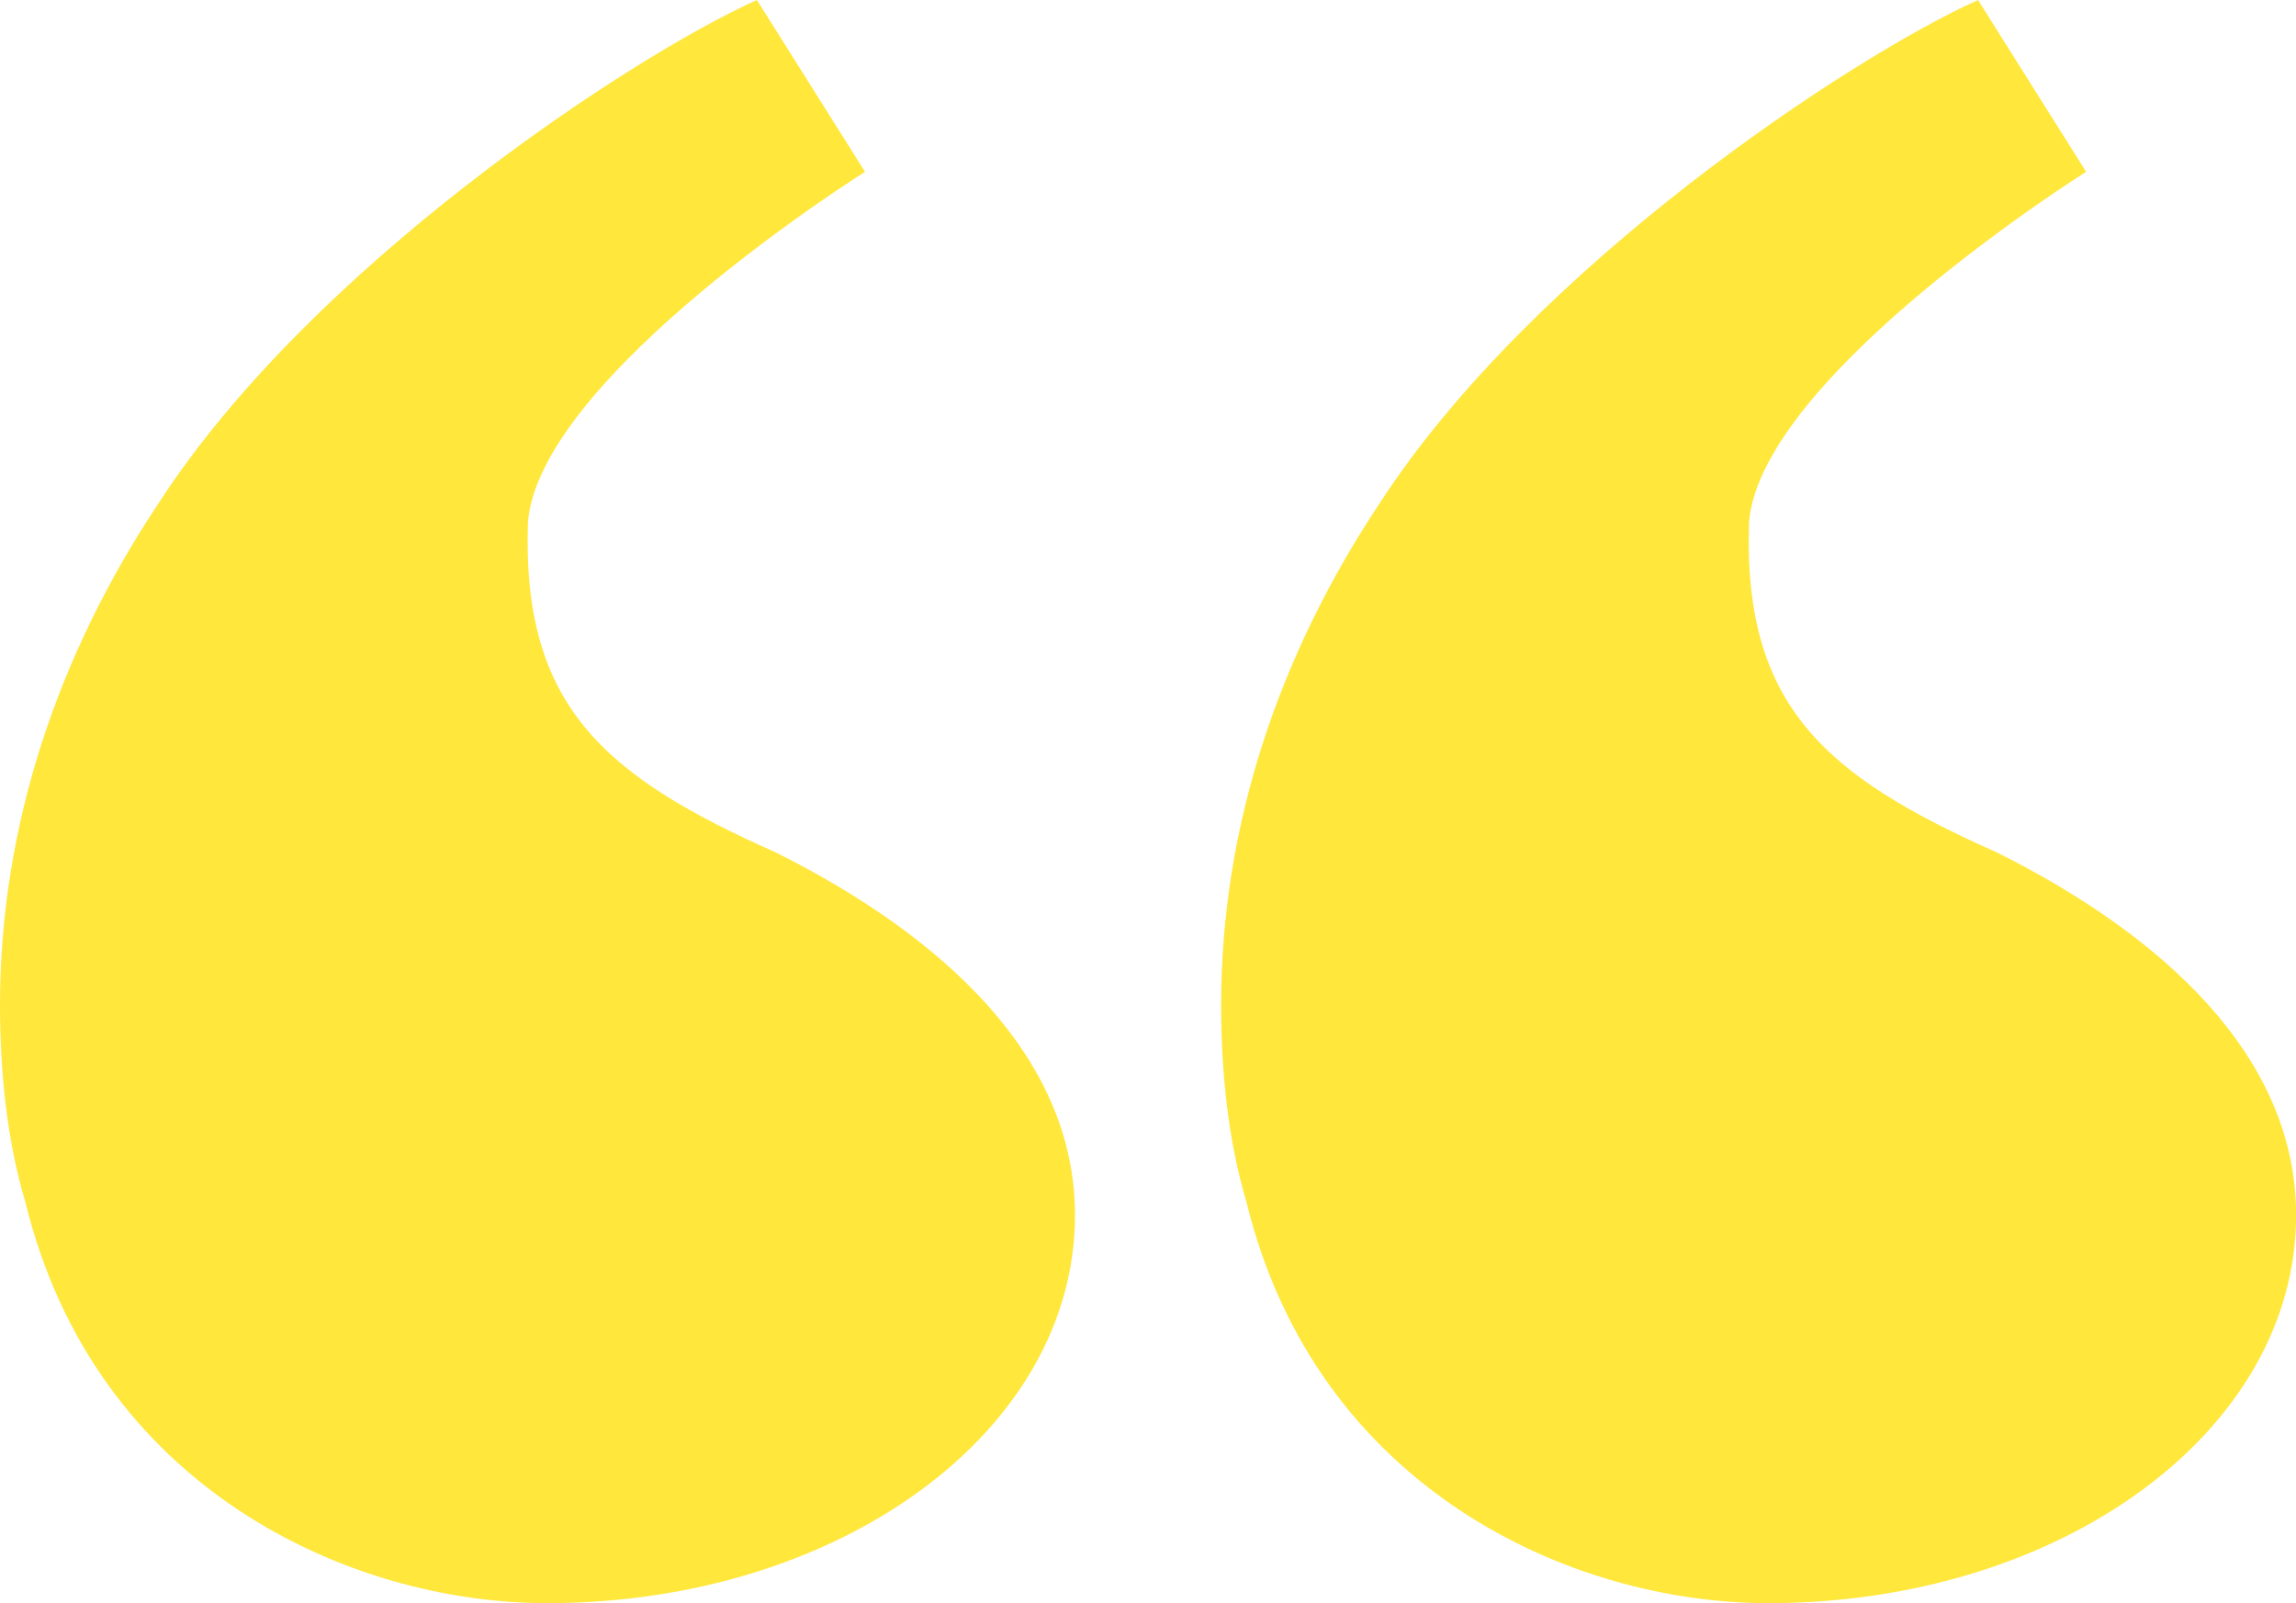
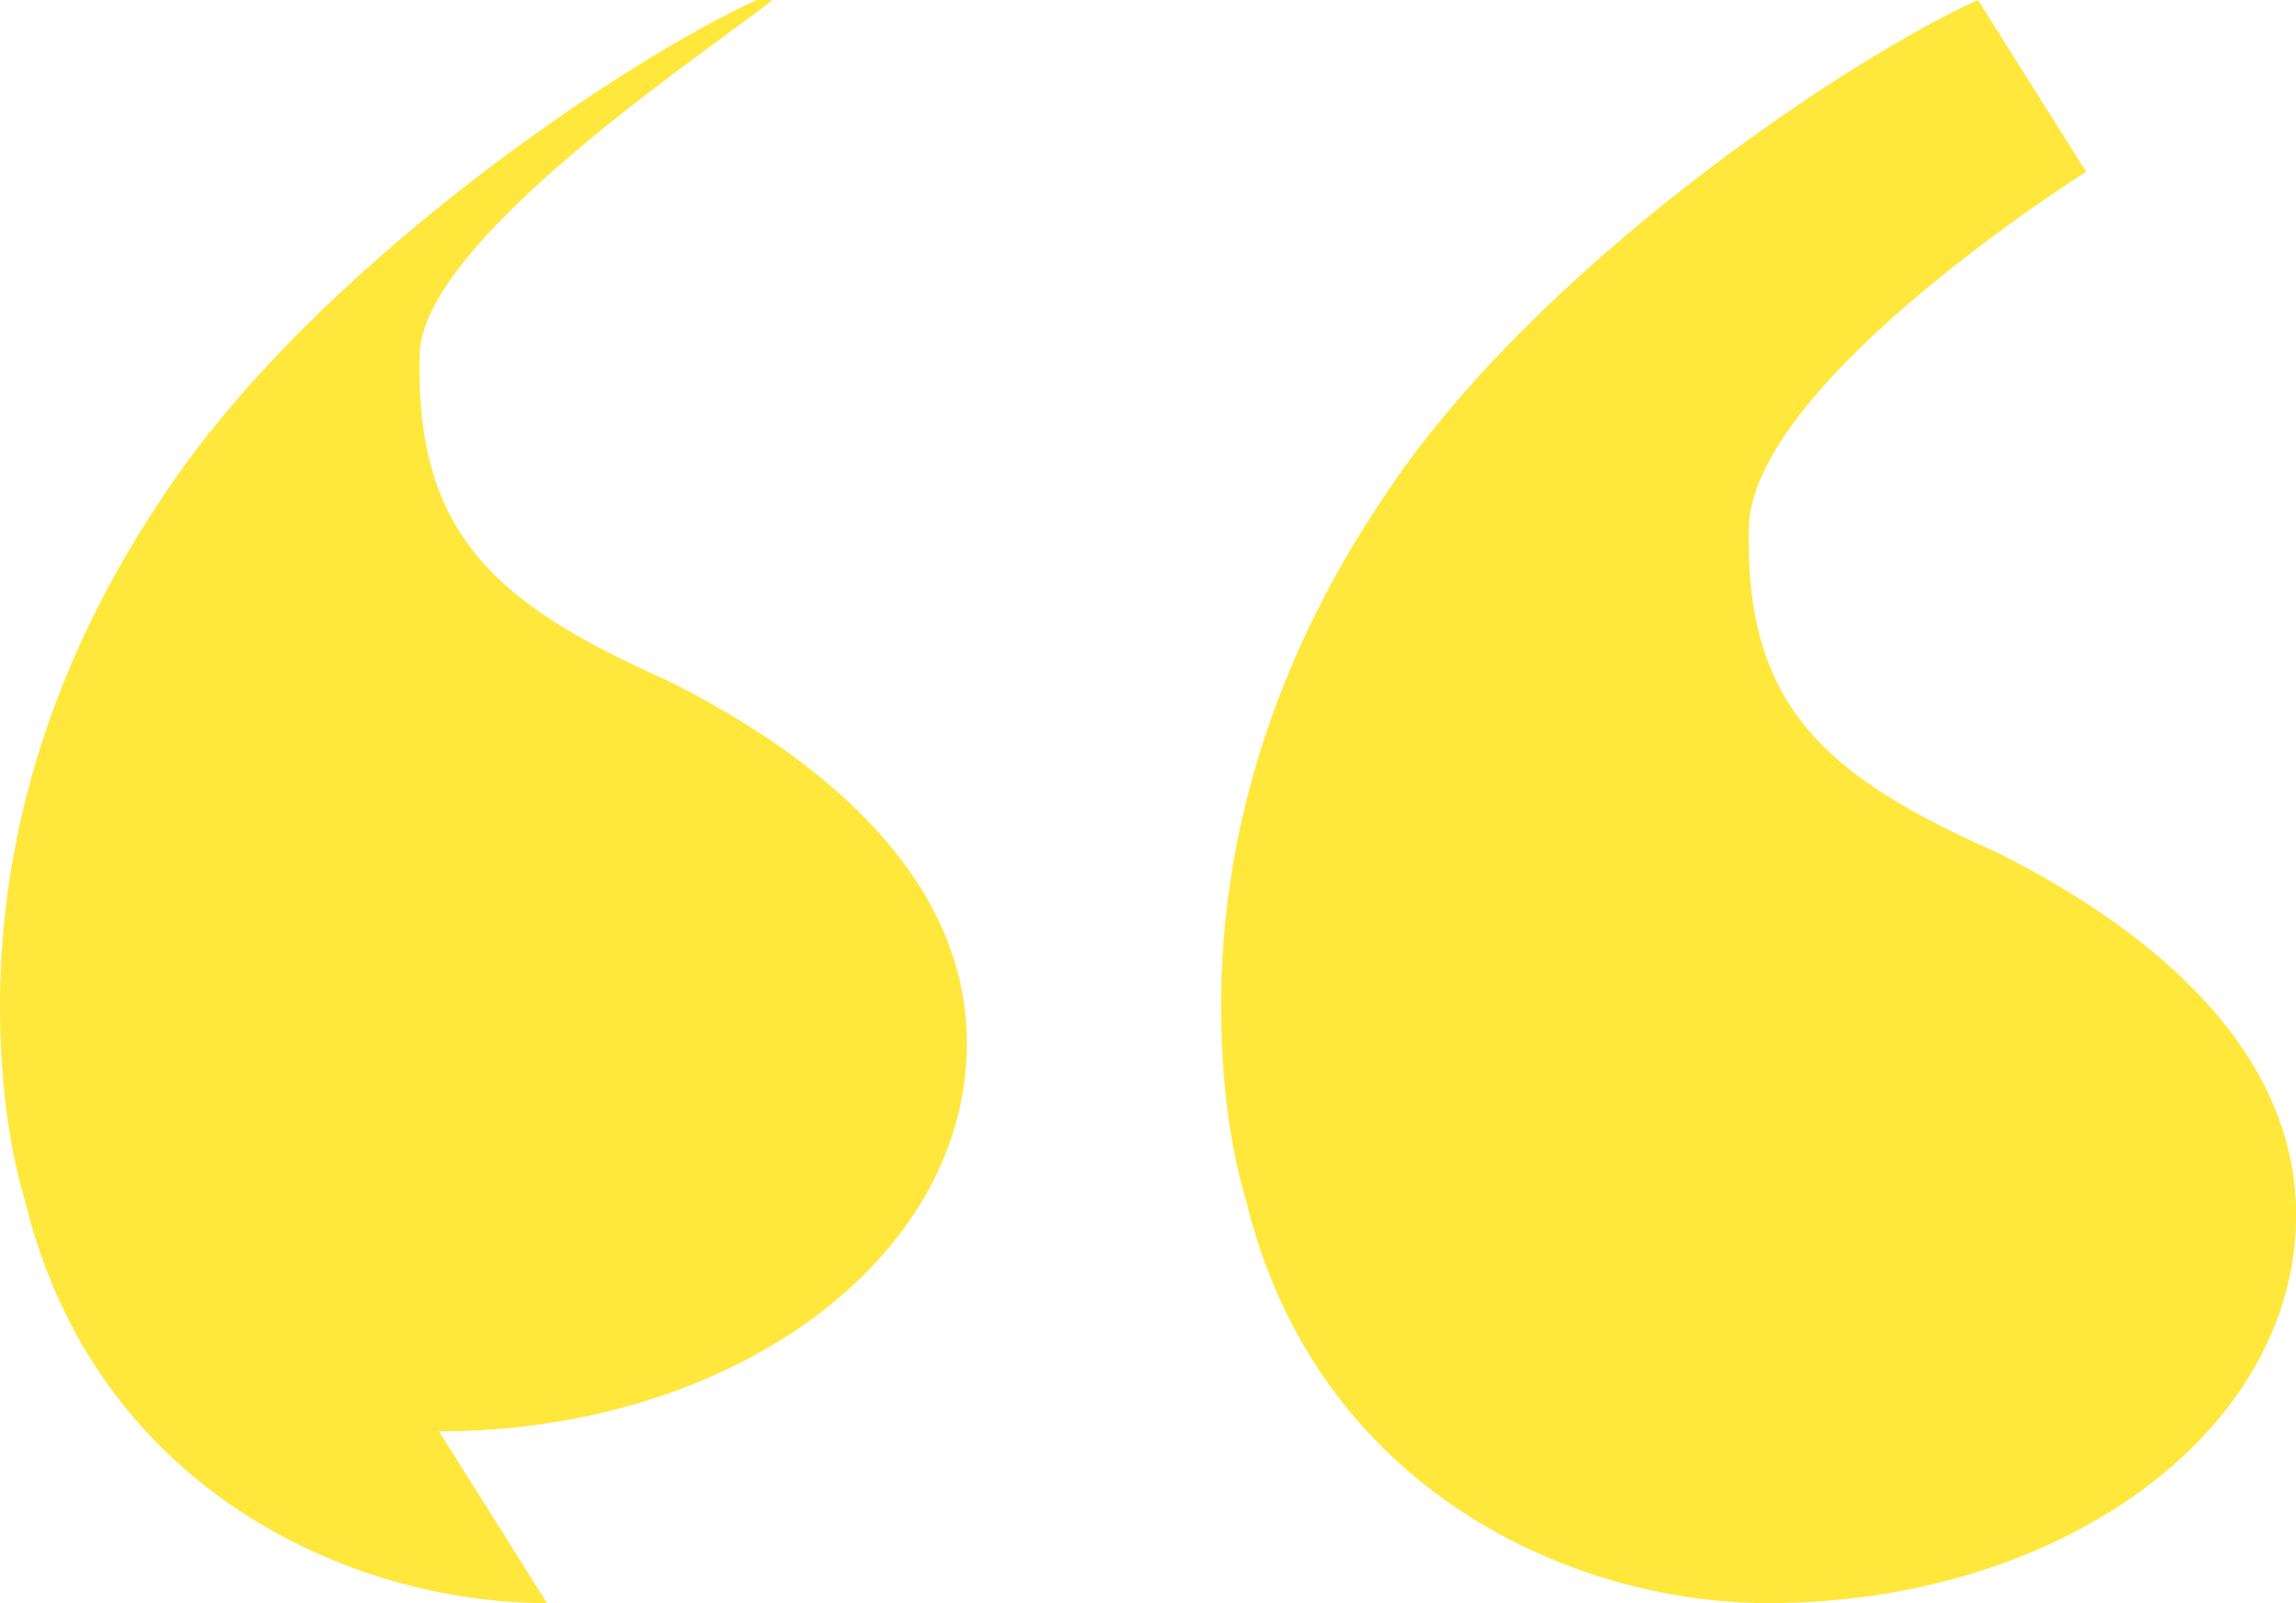
<svg xmlns="http://www.w3.org/2000/svg" id="b" data-name="Layer 2" width="720" height="502.605" viewBox="0 0 241.01 168.24">
  <defs>
    <style>
      .d {
        fill: #ffe73c;
        stroke-width: 0px;
      }
    </style>
  </defs>
  <g id="c" data-name="Layer 1">
-     <path class="d" d="M57.42,168.24c-20.7,0-47.4-12.02-54.75-42.06-2-6.68-2.67-14.02-2.67-20.7,0-18.69,6.01-36.72,16.69-52.74C32.71,28.04,66.1,6.01,79.45,0l11.35,18.03s-34.05,21.36-35.38,36.72c-.67,19.36,8.01,26.71,26.04,34.72,17.36,8.68,31.38,21.36,31.38,38.05,0,22.7-24.7,40.72-55.41,40.72ZM185.6,168.24c-20.7,0-47.4-12.02-54.75-42.06-2-6.68-2.67-14.02-2.67-20.7,0-18.69,6.01-36.72,16.69-52.74C160.9,28.04,194.28,6.01,207.63,0l11.35,18.03s-34.05,21.36-35.38,36.72c-.67,19.36,8.01,26.71,26.04,34.72,17.36,8.68,31.38,21.36,31.38,38.05,0,22.7-24.7,40.72-55.41,40.72Z" />
+     <path class="d" d="M57.42,168.24c-20.7,0-47.4-12.02-54.75-42.06-2-6.68-2.67-14.02-2.67-20.7,0-18.69,6.01-36.72,16.69-52.74C32.71,28.04,66.1,6.01,79.45,0s-34.05,21.36-35.38,36.72c-.67,19.36,8.01,26.71,26.04,34.72,17.36,8.68,31.38,21.36,31.38,38.05,0,22.7-24.7,40.72-55.41,40.72ZM185.6,168.24c-20.7,0-47.4-12.02-54.75-42.06-2-6.68-2.67-14.02-2.67-20.7,0-18.69,6.01-36.72,16.69-52.74C160.9,28.04,194.28,6.01,207.63,0l11.35,18.03s-34.05,21.36-35.38,36.72c-.67,19.36,8.01,26.71,26.04,34.72,17.36,8.68,31.38,21.36,31.38,38.05,0,22.7-24.7,40.72-55.41,40.72Z" />
  </g>
</svg>